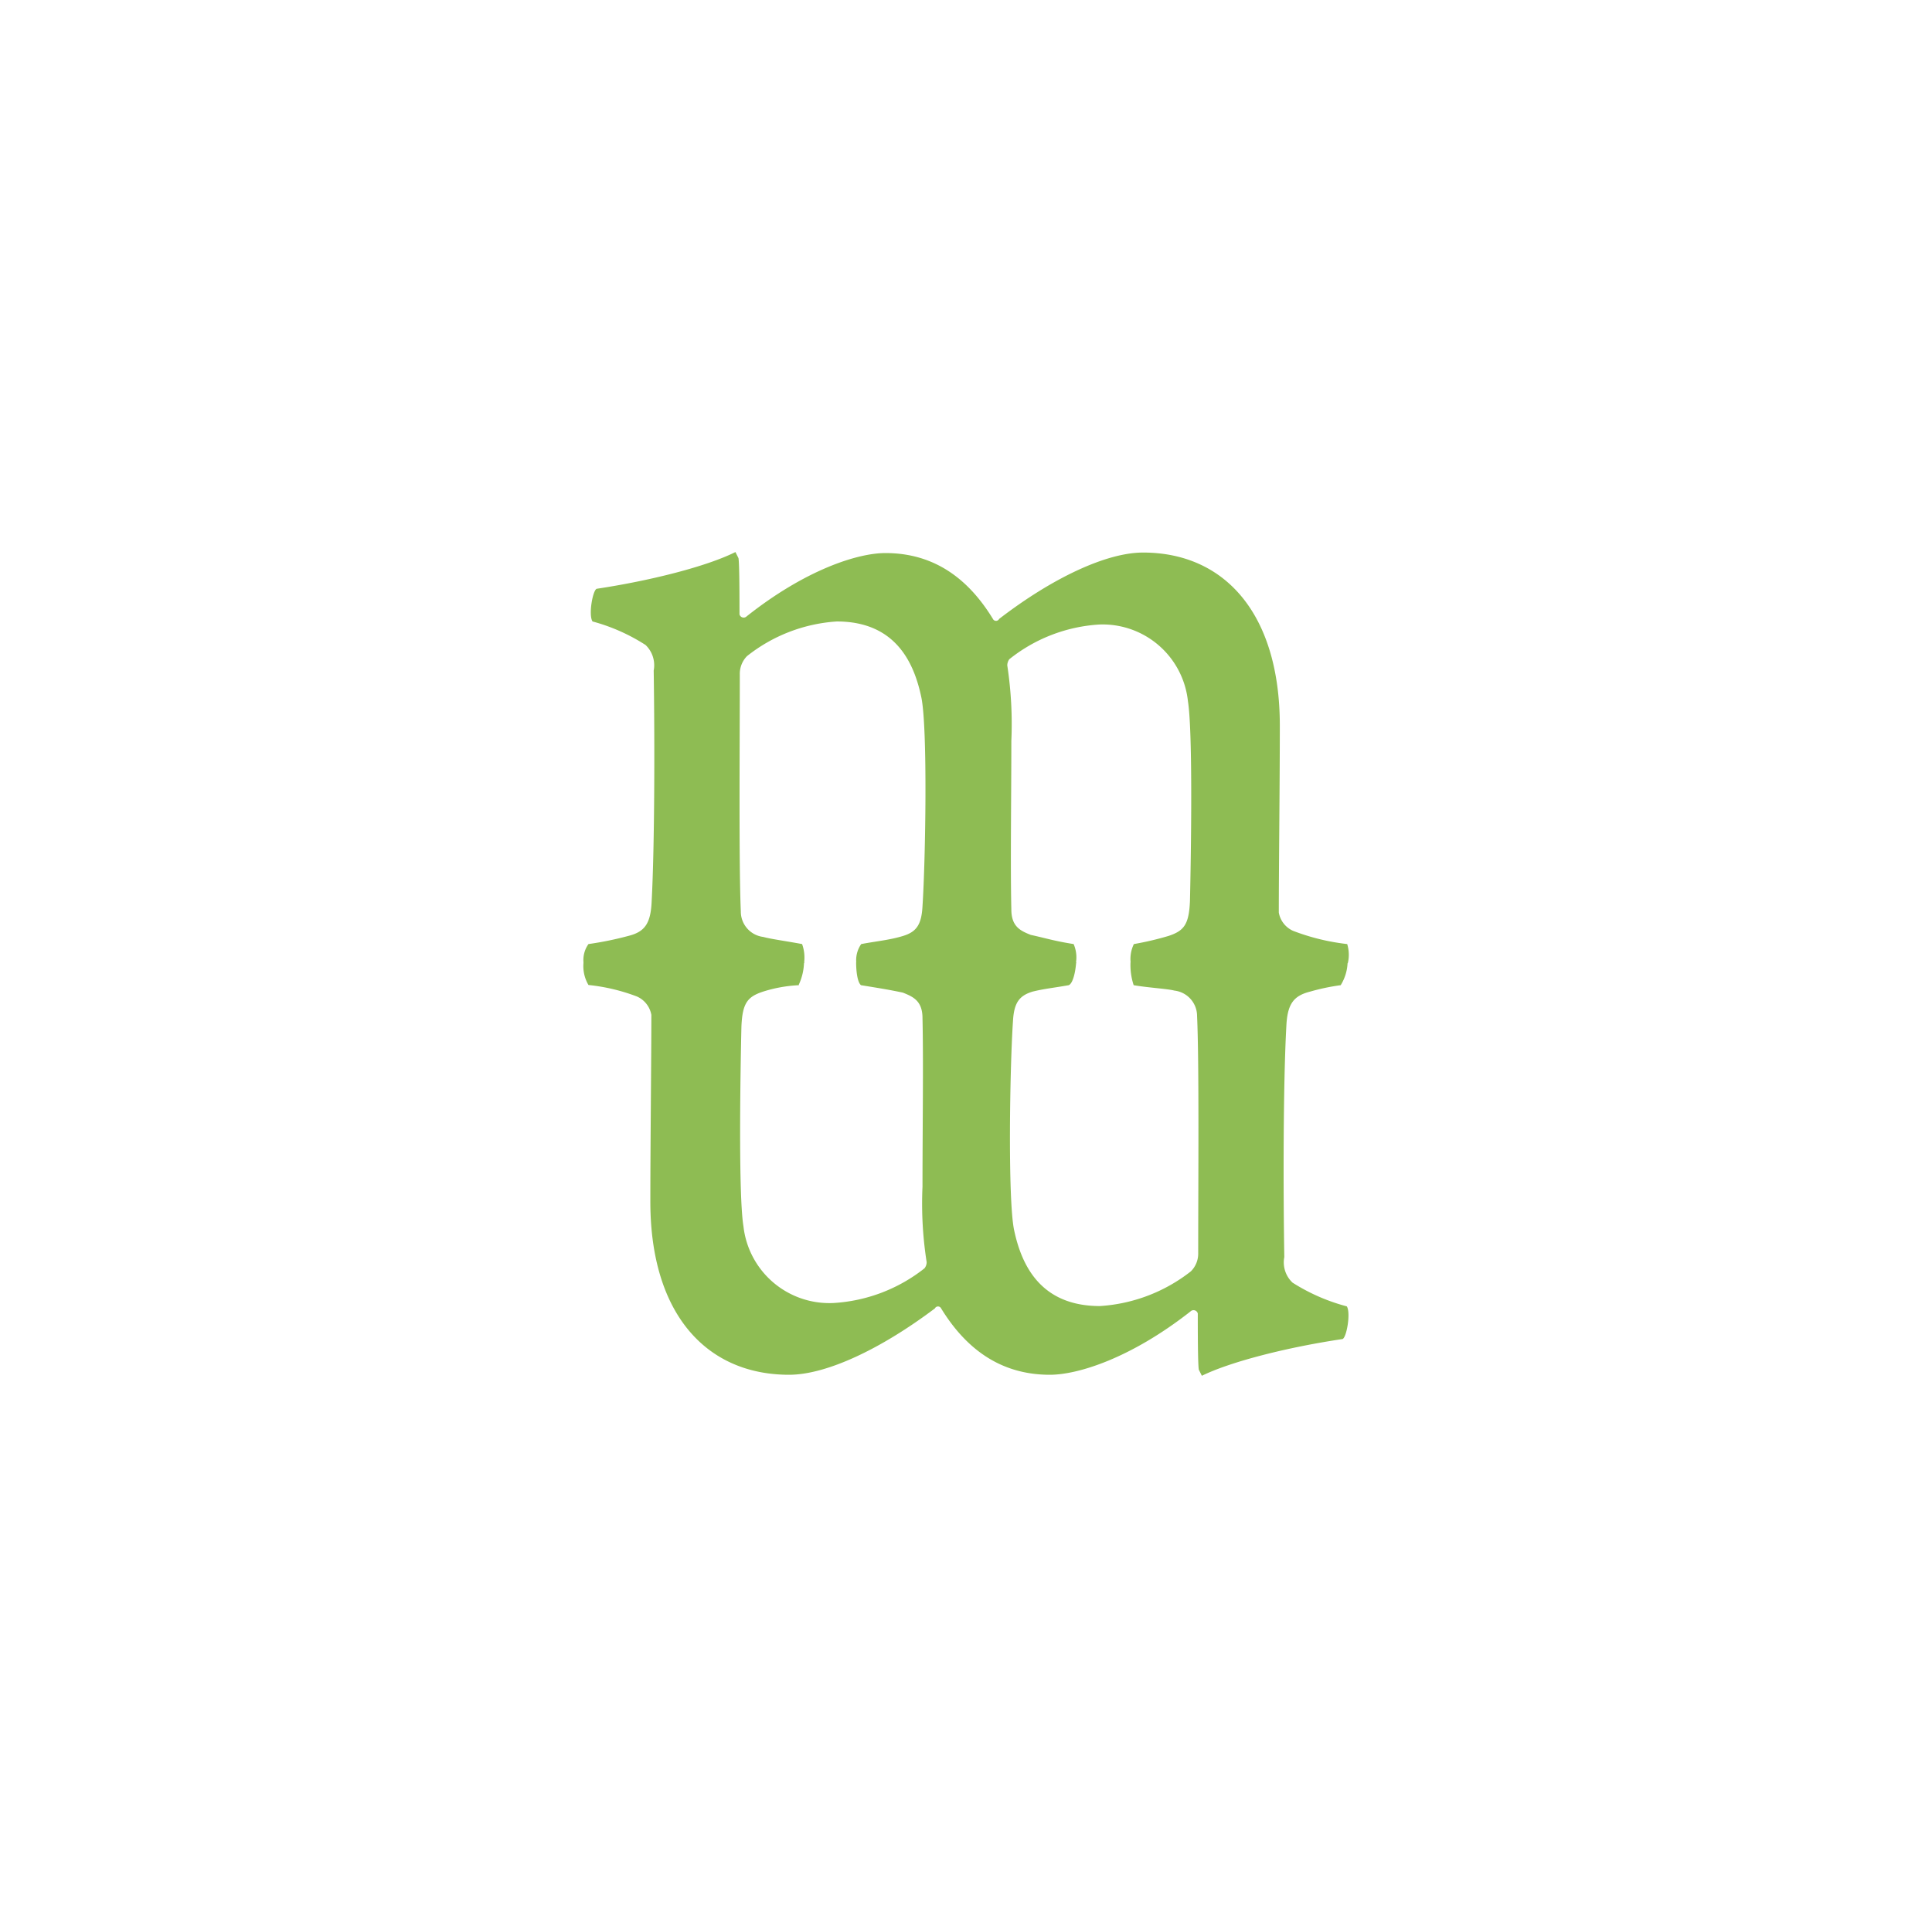
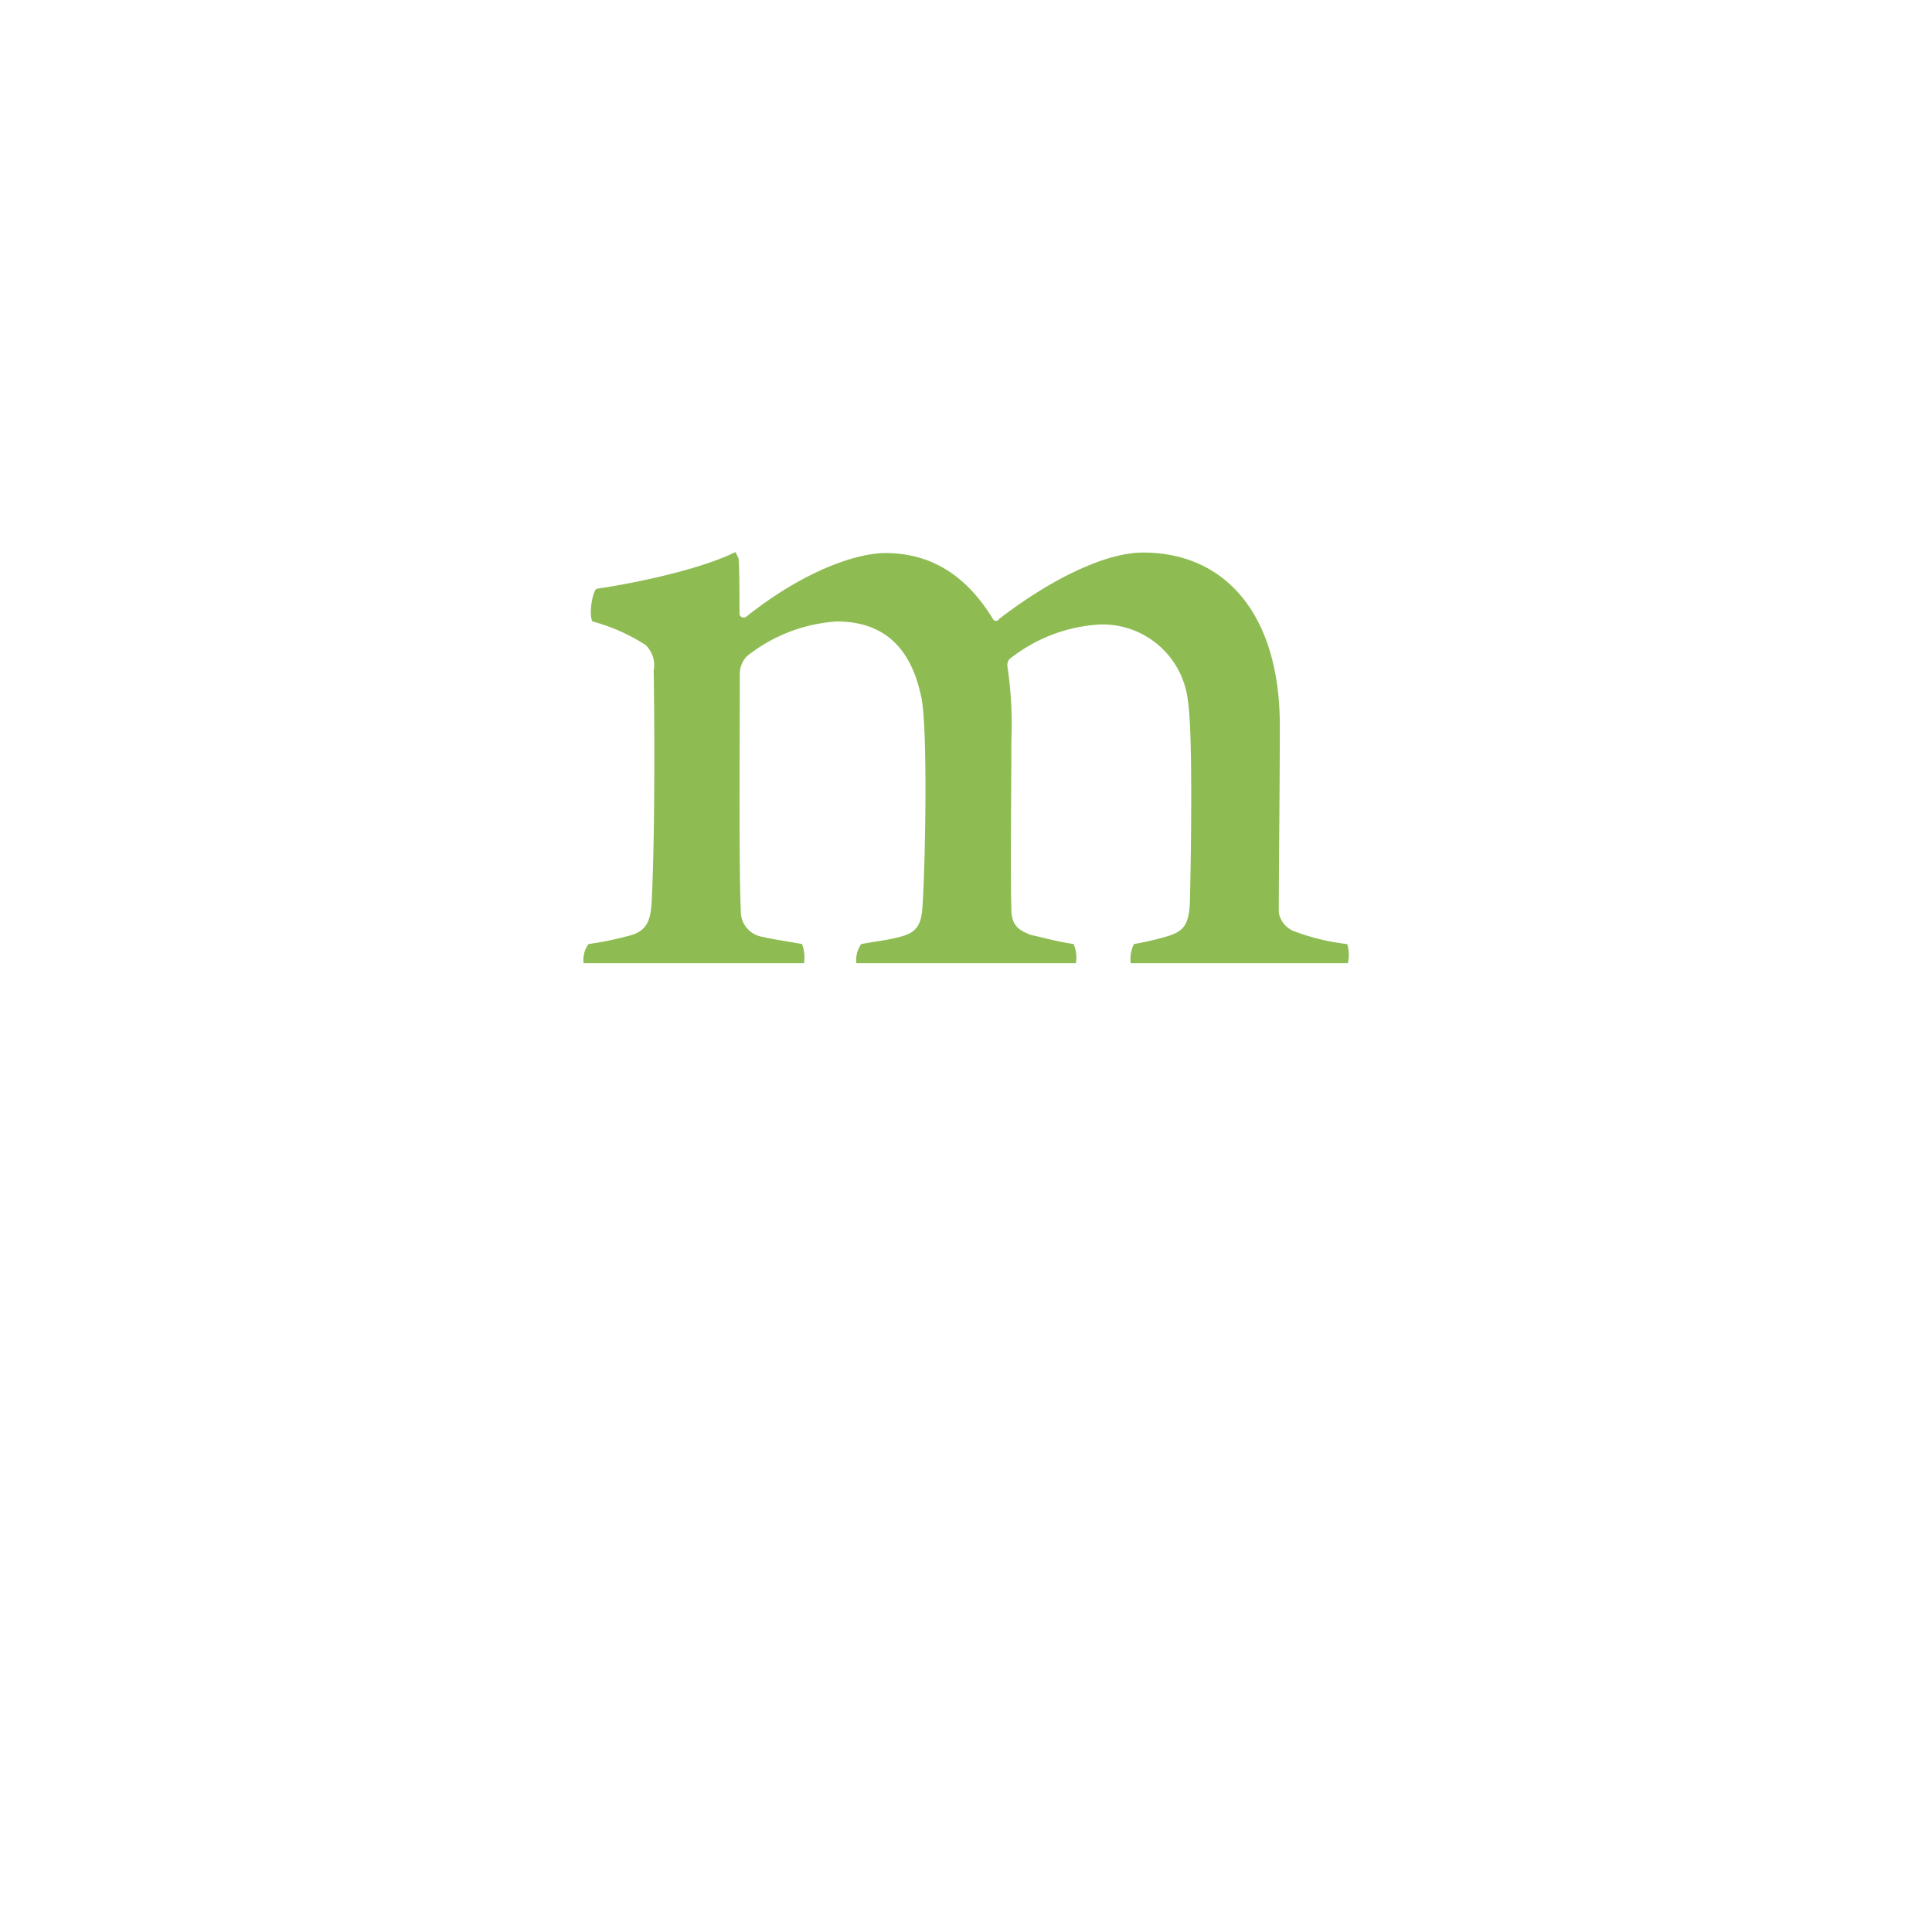
<svg xmlns="http://www.w3.org/2000/svg" viewBox="0 0 189.83 189.33">
  <defs>
    <style>.cls-1{fill:#8ebc53;}</style>
  </defs>
  <title>favicon-02</title>
  <g id="Layer_1" data-name="Layer 1">
    <path class="cls-1" d="M61.74,91.94a32.66,32.66,0,0,1-3.92.8,2.69,2.69,0,0,0-.48,1.88H79a3.87,3.87,0,0,0-.19-1.88c-1.61-.3-3.11-.5-3.81-.7a2.51,2.51,0,0,1-2.21-2.51c-.2-4.51-.1-16.64-.1-23.26a2.49,2.49,0,0,1,.7-1.81,15.81,15.81,0,0,1,8.83-3.41c5.82,0,7.62,4.11,8.32,7.52.61,3.11.4,15.85.1,20.47-.1,1.8-.6,2.5-1.9,2.9s-2.51.5-4.12.8a2.74,2.74,0,0,0-.48,1.88h21.57a3.27,3.27,0,0,0-.22-1.88c-1.91-.3-2.81-.6-4.21-.9-1-.4-1.91-.8-1.91-2.51-.1-4.31,0-10.93,0-16.54a38.22,38.22,0,0,0-.4-7.43,1.07,1.07,0,0,1,.2-.6A15.66,15.66,0,0,1,108,61.35a8.43,8.43,0,0,1,8.72,7.52c.5,3.11.3,15.35.2,19.66-.1,2.31-.6,2.91-2.1,3.41a29.91,29.91,0,0,1-3.41.8,3.32,3.32,0,0,0-.31,1.88h21.33a3.57,3.57,0,0,0-.06-1.88,21.61,21.61,0,0,1-5.32-1.3,2.42,2.42,0,0,1-1.4-1.8c0-4.32.1-12.74.1-18.36,0-11-5.42-17-13.44-17-3.61,0-8.93,2.51-14.14,6.52a.34.34,0,0,1-.61,0C95.24,57,91.93,54.33,87,54.33c-2.71,0-7.82,1.61-13.64,6.22a.42.42,0,0,1-.7-.2c0-1.51,0-4.92-.1-5.52l-.3-.6c-2.81,1.41-8.33,2.81-13.64,3.61-.4.2-.81,2.61-.4,3.21a18.49,18.49,0,0,1,5.21,2.31,2.76,2.76,0,0,1,.8,2.51c.1,6.72.1,17-.2,22.66C63.94,90.74,63.34,91.54,61.74,91.94Z" />
-     <path class="cls-1" d="M127,126a2.73,2.73,0,0,1-.81-2.51c-.11-6.72-.11-17,.2-22.67.1-2.2.71-3,2.34-3.41a21,21,0,0,1,3-.63,4.51,4.51,0,0,0,.68-2.26H111.08a6.3,6.3,0,0,0,.31,2.26c1.44.25,3.32.35,4,.53a2.52,2.52,0,0,1,2.23,2.51c.21,4.51.11,16.65.11,23.27a2.45,2.45,0,0,1-.72,1.8,16.11,16.11,0,0,1-8.94,3.41c-5.9,0-7.73-4.11-8.44-7.52-.61-3.11-.41-15.85-.1-20.46.1-1.81.61-2.51,1.93-2.91,1.12-.28,2.09-.37,3.55-.63.4-.17.66-1.25.73-2.26H84.12c0,1,.15,2,.48,2.26,1.78.29,2.74.44,4.11.73,1,.4,1.93.8,1.93,2.51.1,4.31,0,10.93,0,16.55a37.19,37.19,0,0,0,.41,7.42,1,1,0,0,1-.21.6A15.91,15.91,0,0,1,81.9,128a8.49,8.49,0,0,1-8.85-7.52c-.51-3.11-.3-15.35-.2-19.66.1-2.31.61-2.91,2.13-3.41a13.79,13.79,0,0,1,3.51-.63s0,0,0-.06A5.51,5.51,0,0,0,79,94.5H57.34a3.64,3.64,0,0,0,.48,2.26,18.78,18.78,0,0,1,4.76,1.13A2.44,2.44,0,0,1,64,99.7c0,4.31-.1,12.74-.1,18.35,0,11,5.49,17,13.63,17,3.66,0,9-2.51,14.33-6.52a.34.34,0,0,1,.61,0c2.34,3.81,5.69,6.52,10.68,6.52,2.74,0,7.93-1.6,13.82-6.22a.43.43,0,0,1,.72.2c0,1.51,0,4.92.1,5.52l.3.6c2.85-1.4,8.44-2.81,13.83-3.61.41-.2.81-2.61.41-3.21A18.92,18.92,0,0,1,127,126Z" />
  </g>
</svg>